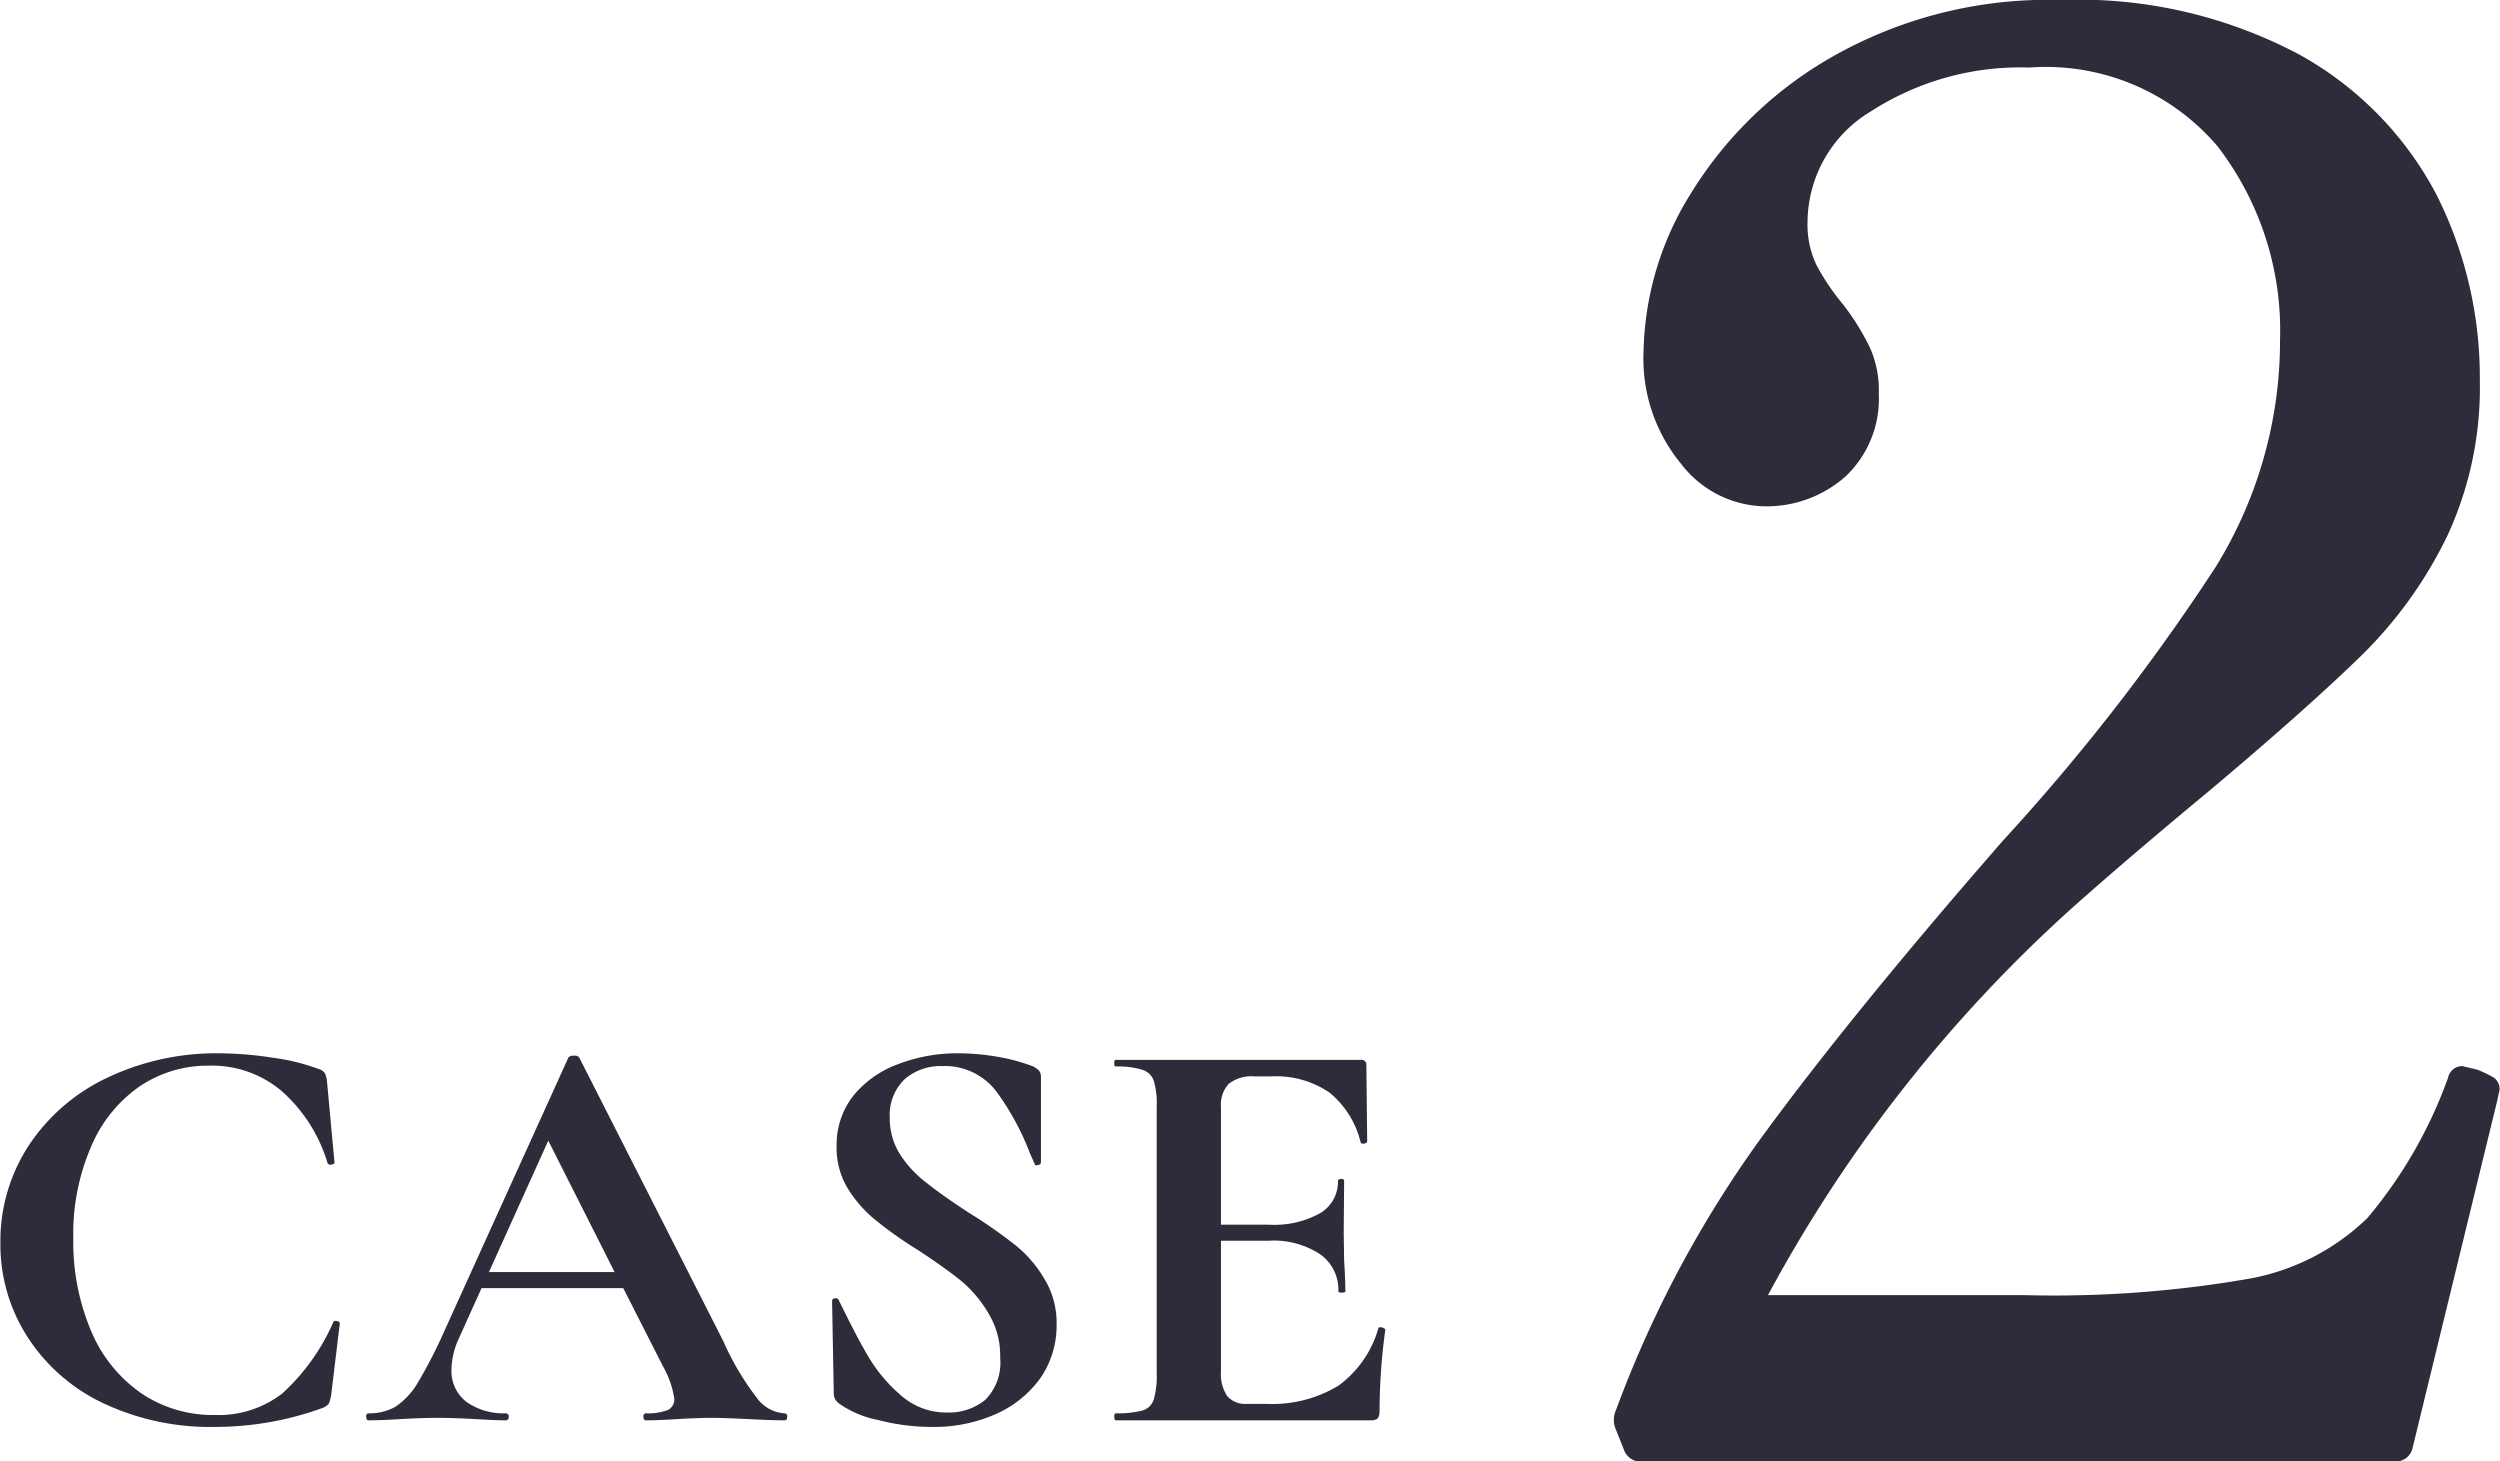
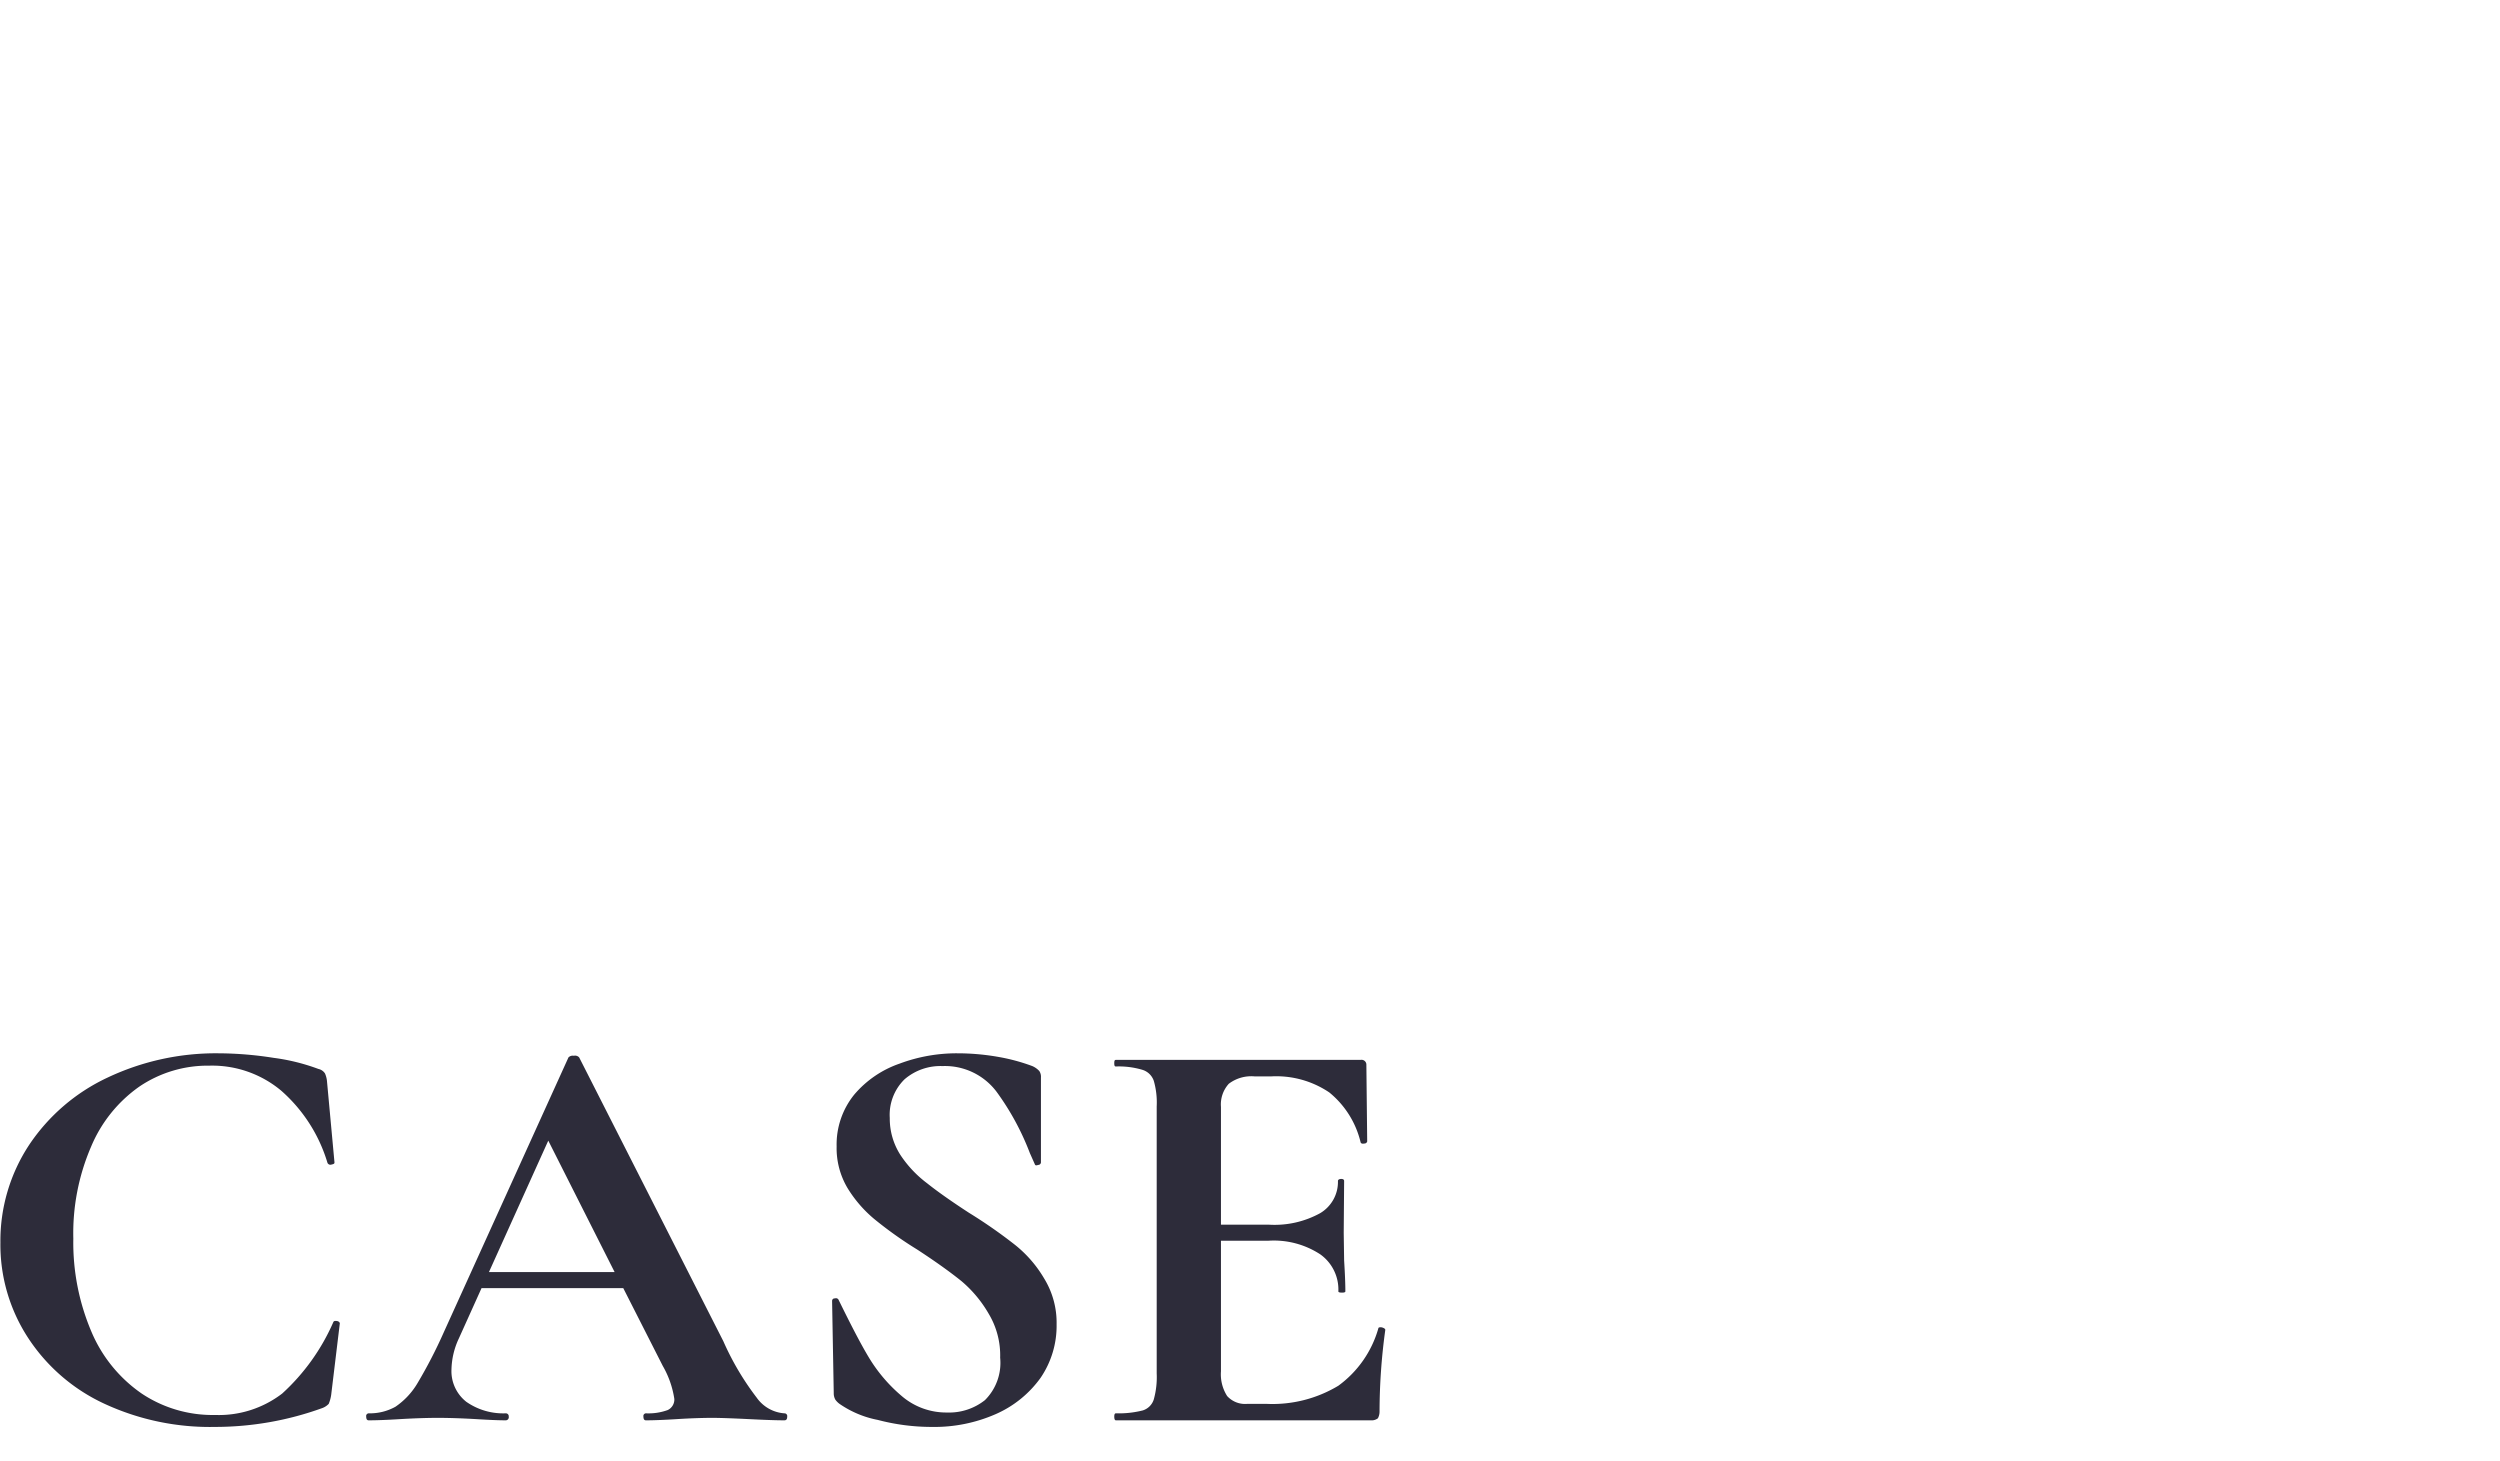
<svg xmlns="http://www.w3.org/2000/svg" id="sec03_case02.svg" width="60.69" height="35.47" viewBox="0 0 60.69 35.47">
  <defs>
    <style>
      .cls-1 {
        fill: #2d2c3a;
        fill-rule: evenodd;
      }
    </style>
  </defs>
-   <path id="_2" data-name="2" class="cls-1" d="M2152.66,4065.78l0.05-.24a0.342,0.342,0,0,0-.14-0.29,3.6,3.6,0,0,0-.39-0.19l-0.38-.09a0.354,0.354,0,0,0-.34.28,11.087,11.087,0,0,1-1.96,3.41,5.532,5.532,0,0,1-2.86,1.47,27.72,27.72,0,0,1-5.5.4h-6.19a34.872,34.872,0,0,1,7.44-9.45q1.35-1.2,3.27-2.79c1.63-1.37,2.87-2.48,3.72-3.31a10.435,10.435,0,0,0,2.06-2.88,8.558,8.558,0,0,0,.79-3.79,9.853,9.853,0,0,0-1.05-4.49,8.285,8.285,0,0,0-3.34-3.41,11.418,11.418,0,0,0-5.78-1.32,10.6,10.6,0,0,0-5.5,1.35,9.6,9.6,0,0,0-3.46,3.31,7.488,7.488,0,0,0-1.17,3.84,4.013,4.013,0,0,0,.91,2.76,2.614,2.614,0,0,0,1.97,1.03,2.89,2.89,0,0,0,2.04-.74,2.6,2.6,0,0,0,.79-1.99,2.53,2.53,0,0,0-.22-1.13,5.955,5.955,0,0,0-.64-1.03,5.608,5.608,0,0,1-.65-0.96,2.277,2.277,0,0,1-.22-1.06,3.155,3.155,0,0,1,1.56-2.69,6.677,6.677,0,0,1,3.82-1.05,5.469,5.469,0,0,1,4.58,1.92,7.336,7.336,0,0,1,1.51,4.7,10.445,10.445,0,0,1-1.56,5.5,50.9,50.9,0,0,1-5.16,6.64q-3.69,4.23-5.88,7.23a27.458,27.458,0,0,0-3.52,6.6,0.575,0.575,0,0,0,0,.48l0.19,0.48a0.441,0.441,0,0,0,.48.29h18.24a0.419,0.419,0,0,0,.43-0.34Z" transform="translate(-2092.03 -4039.09)" />
  <path id="case_のコピー" data-name="case のコピー" class="cls-1" d="M2097.34,4064.66a6.145,6.145,0,0,0-2.7.59,4.669,4.669,0,0,0-1.9,1.63,4.228,4.228,0,0,0-.7,2.37,4.137,4.137,0,0,0,.68,2.33,4.437,4.437,0,0,0,1.85,1.59,6.093,6.093,0,0,0,2.68.56,7.64,7.64,0,0,0,2.61-.46,0.416,0.416,0,0,0,.15-0.1,0.9,0.9,0,0,0,.06-0.22l0.21-1.74a0.081,0.081,0,0,0-.07-0.05q-0.075-.015-0.09.03a5.107,5.107,0,0,1-1.24,1.73,2.527,2.527,0,0,1-1.63.52,3.1,3.1,0,0,1-1.78-.52,3.454,3.454,0,0,1-1.22-1.5,5.522,5.522,0,0,1-.44-2.26,5.314,5.314,0,0,1,.43-2.23,3.367,3.367,0,0,1,1.17-1.46,2.96,2.96,0,0,1,1.7-.51,2.611,2.611,0,0,1,1.75.61,3.769,3.769,0,0,1,1.12,1.75,0.078,0.078,0,0,0,.1.04c0.05-.01.07-0.02,0.07-0.05l-0.18-1.95a0.637,0.637,0,0,0-.05-0.21,0.253,0.253,0,0,0-.16-0.11,4.922,4.922,0,0,0-1.09-.27,8.727,8.727,0,0,0-1.33-.11h0Zm13.73,8.74a0.9,0.9,0,0,1-.67-0.38,6.663,6.663,0,0,1-.81-1.37l-3.5-6.89a0.134,0.134,0,0,0-.13-0.04,0.144,0.144,0,0,0-.13.04l-3.03,6.68a11.64,11.64,0,0,1-.63,1.22,1.8,1.8,0,0,1-.54.58,1.275,1.275,0,0,1-.65.16,0.065,0.065,0,0,0-.06.08q0,0.09.06,0.09c0.19,0,.45-0.01.77-0.03,0.35-.02.65-0.03,0.91-0.03s0.57,0.01.92,0.03c0.32,0.02.56,0.03,0.73,0.03a0.075,0.075,0,0,0,.07-0.09,0.071,0.071,0,0,0-.07-0.08,1.564,1.564,0,0,1-.96-0.28,0.947,0.947,0,0,1-.36-0.79,1.86,1.86,0,0,1,.18-0.75l0.55-1.22h3.44l0.96,1.89a2.279,2.279,0,0,1,.28.8,0.282,0.282,0,0,1-.16.27,1.365,1.365,0,0,1-.53.08,0.065,0.065,0,0,0-.06.08q0,0.09.06,0.09c0.19,0,.44-0.01.76-0.03s0.62-.03.85-0.03c0.18,0,.47.01,0.88,0.03q0.585,0.03.87,0.03c0.05,0,.07-0.03.07-0.09a0.067,0.067,0,0,0-.07-0.08h0Zm-5.73-6.62,1.61,3.19h-3.05Zm8.29-.55a1.206,1.206,0,0,1,.36-0.94,1.337,1.337,0,0,1,.92-0.32,1.568,1.568,0,0,1,1.31.62,6.342,6.342,0,0,1,.81,1.49l0.12,0.27c0.01,0.03.03,0.04,0.08,0.02a0.067,0.067,0,0,0,.07-0.06v-2.06a0.254,0.254,0,0,0-.04-0.16,0.5,0.5,0,0,0-.17-0.12,4.591,4.591,0,0,0-.81-0.22,5.719,5.719,0,0,0-1-.09,3.953,3.953,0,0,0-1.41.25,2.518,2.518,0,0,0-1.1.75,1.923,1.923,0,0,0-.43,1.26,1.894,1.894,0,0,0,.27,1.02,3.05,3.05,0,0,0,.64.74,9.455,9.455,0,0,0,1.04.74c0.46,0.3.82,0.56,1.08,0.77a2.988,2.988,0,0,1,.66.79,1.963,1.963,0,0,1,.28,1.07,1.274,1.274,0,0,1-.37,1.03,1.4,1.4,0,0,1-.92.3,1.658,1.658,0,0,1-1.1-.4,3.77,3.77,0,0,1-.8-0.94c-0.21-.35-0.45-0.82-0.73-1.39a0.07,0.07,0,0,0-.09-0.04,0.061,0.061,0,0,0-.07.06v0.01l0.04,2.23a0.31,0.31,0,0,0,.04.16,0.471,0.471,0,0,0,.1.1,2.448,2.448,0,0,0,.93.39,5.125,5.125,0,0,0,1.31.17,3.7,3.7,0,0,0,1.55-.31,2.646,2.646,0,0,0,1.09-.88,2.24,2.24,0,0,0,.39-1.3,2.05,2.05,0,0,0-.3-1.11,2.962,2.962,0,0,0-.71-0.82,12.011,12.011,0,0,0-1.12-.78q-0.645-.42-1.02-0.72a2.756,2.756,0,0,1-.64-0.68,1.635,1.635,0,0,1-.26-0.9h0Zm11.86,5.11a2.6,2.6,0,0,1-.97,1.39,3.1,3.1,0,0,1-1.75.44h-0.46a0.586,0.586,0,0,1-.49-0.19,0.981,0.981,0,0,1-.15-0.6v-3.17h1.15a2.057,2.057,0,0,1,1.26.33,1.048,1.048,0,0,1,.44.9q0,0.03.09,0.03c0.05,0,.08-0.01.08-0.03q0-.27-0.03-0.75l-0.01-.67,0.01-1.26c0-.03-0.02-0.05-0.07-0.05s-0.08.02-.08,0.05a0.882,0.882,0,0,1-.43.78,2.293,2.293,0,0,1-1.25.28h-1.16v-2.86a0.746,0.746,0,0,1,.19-0.56,0.9,0.9,0,0,1,.62-0.18h0.42a2.3,2.3,0,0,1,1.4.39,2.225,2.225,0,0,1,.76,1.21q0.015,0.045.09,0.03a0.068,0.068,0,0,0,.07-0.05l-0.02-1.86a0.117,0.117,0,0,0-.14-0.12h-5.94c-0.03,0-.04.02-0.04,0.08s0.01,0.08.04,0.08a1.99,1.99,0,0,1,.64.08,0.421,0.421,0,0,1,.28.27,1.906,1.906,0,0,1,.07.62v6.48a2.017,2.017,0,0,1-.07.63,0.405,0.405,0,0,1-.27.27,2.381,2.381,0,0,1-.65.07c-0.03,0-.04.03-0.04,0.08s0.01,0.09.04,0.09h6.19a0.246,0.246,0,0,0,.17-0.05,0.341,0.341,0,0,0,.04-0.16,14.616,14.616,0,0,1,.14-1.99,0.068,0.068,0,0,0-.04-0.04,0.185,0.185,0,0,0-.07-0.02q-0.06,0-.06.03h0Z" transform="translate(-2092.03 -4039.09)" />
</svg>